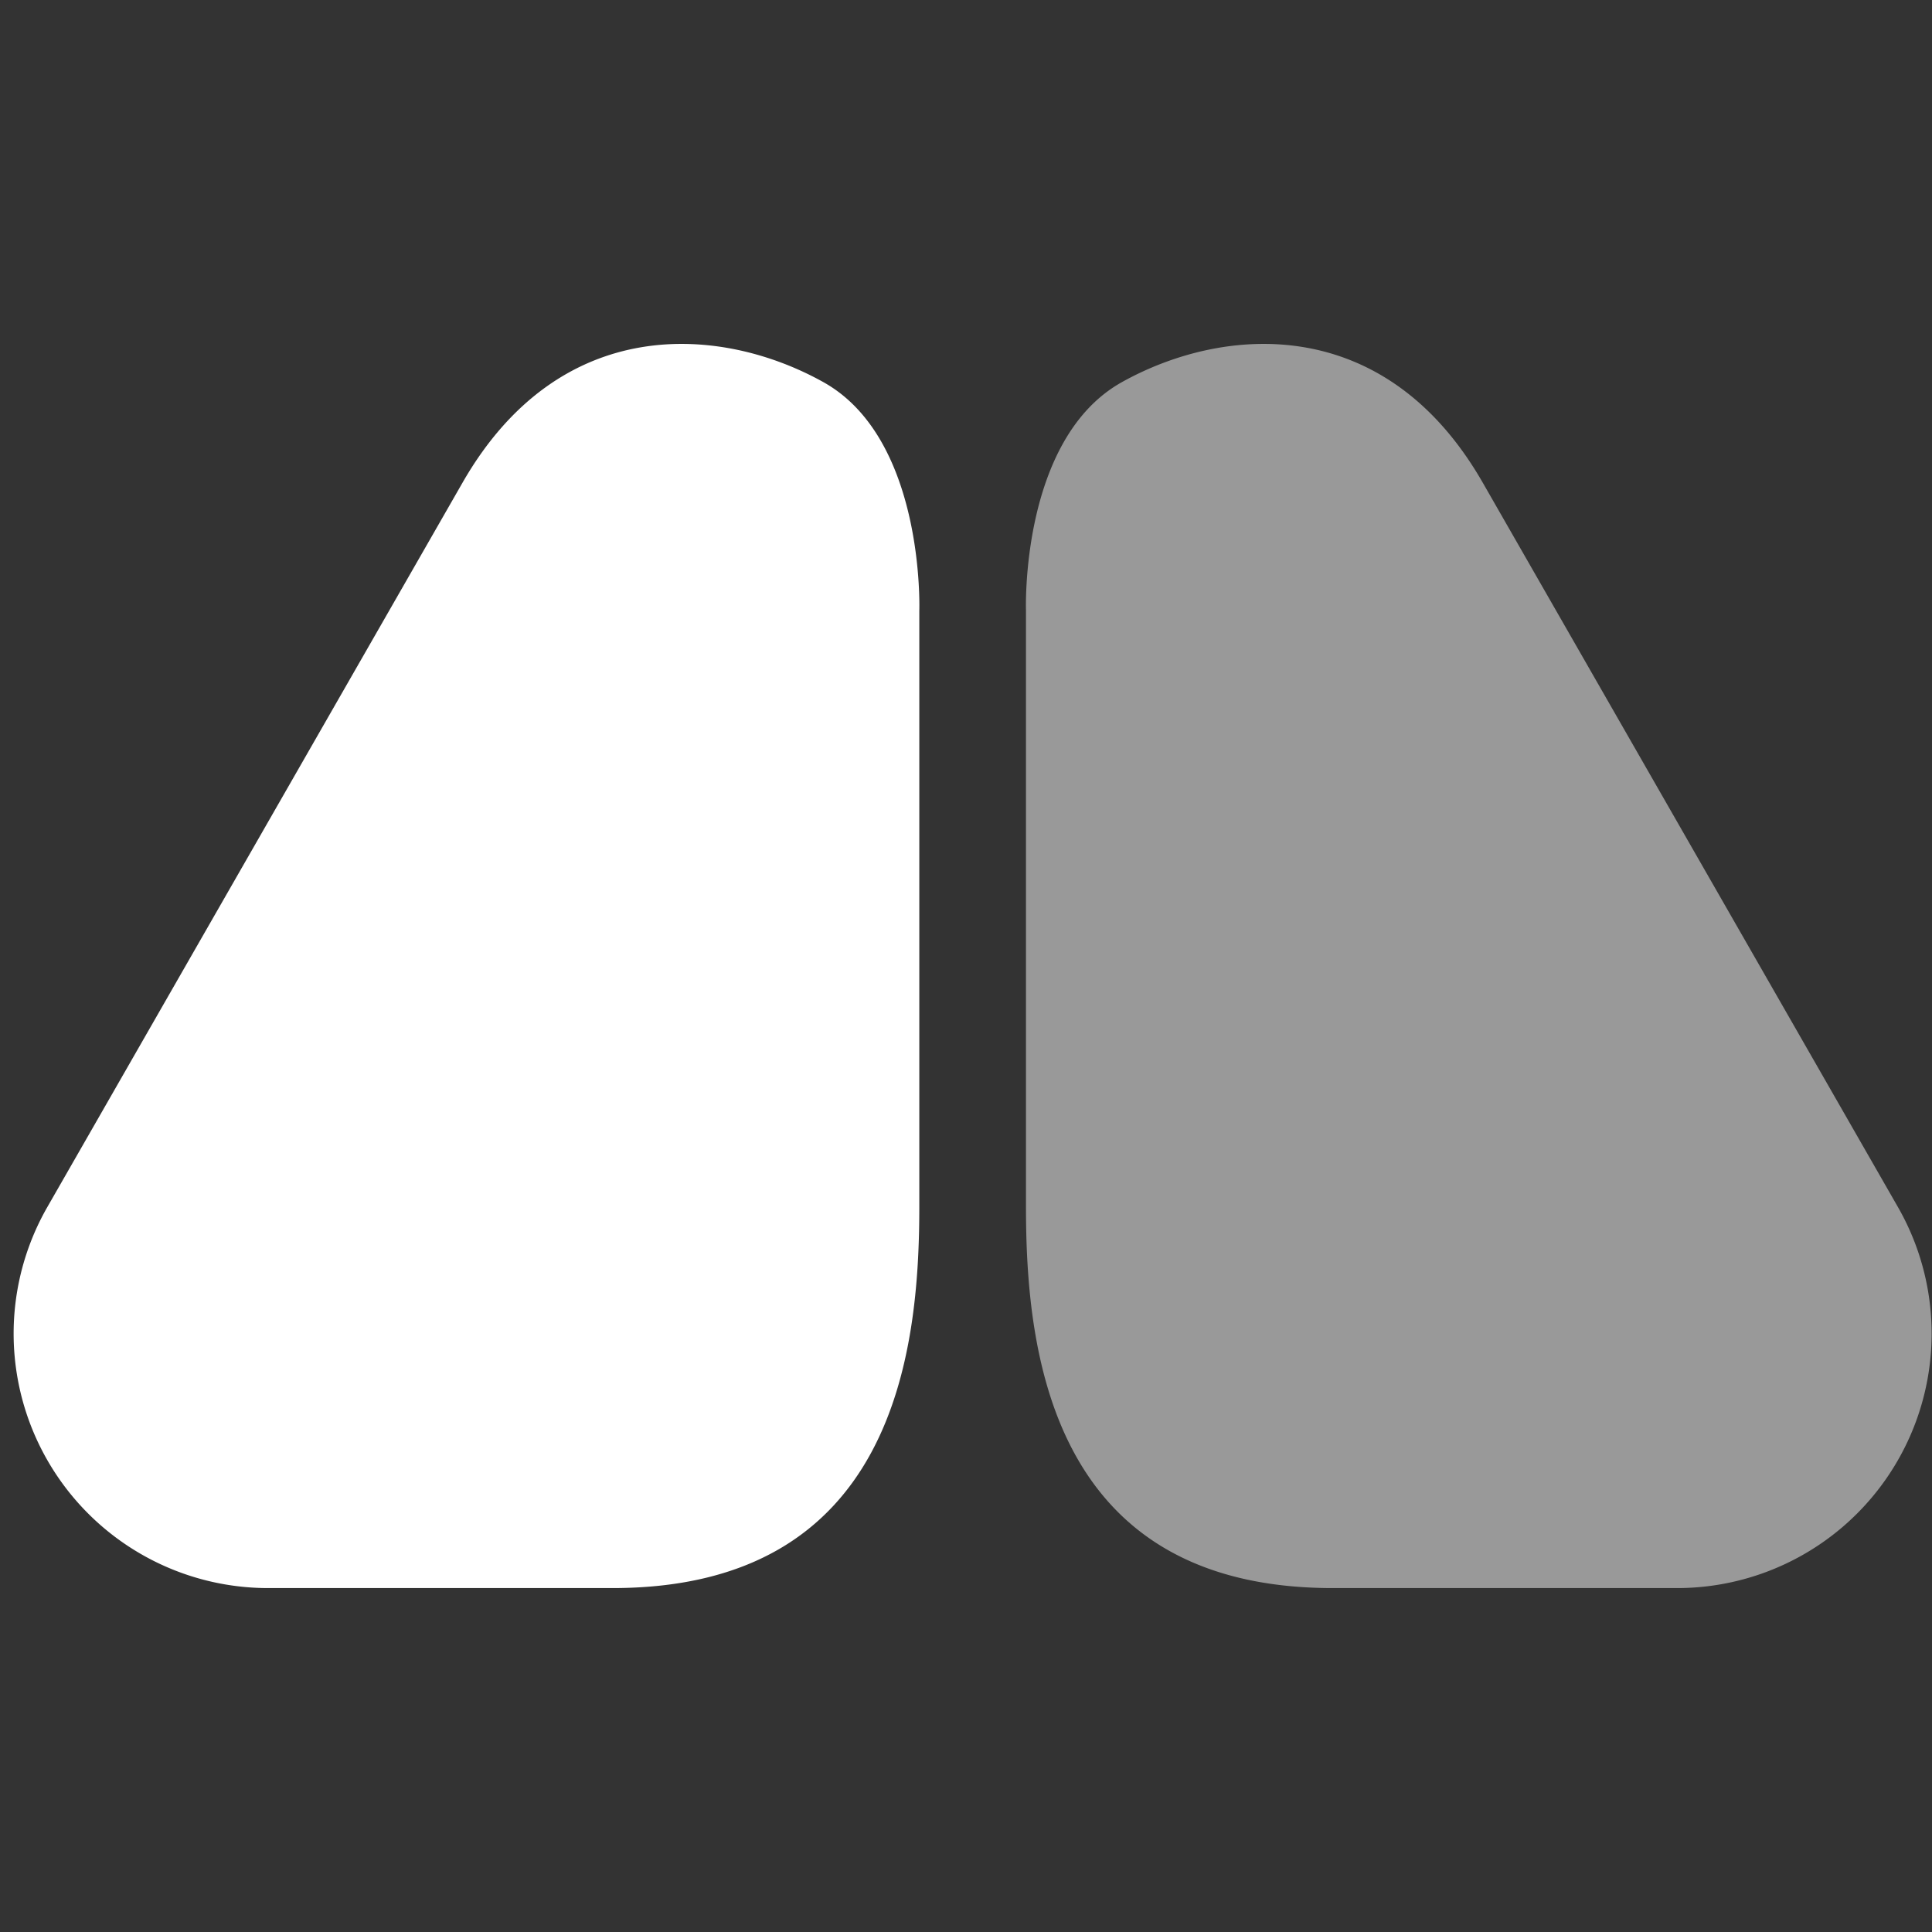
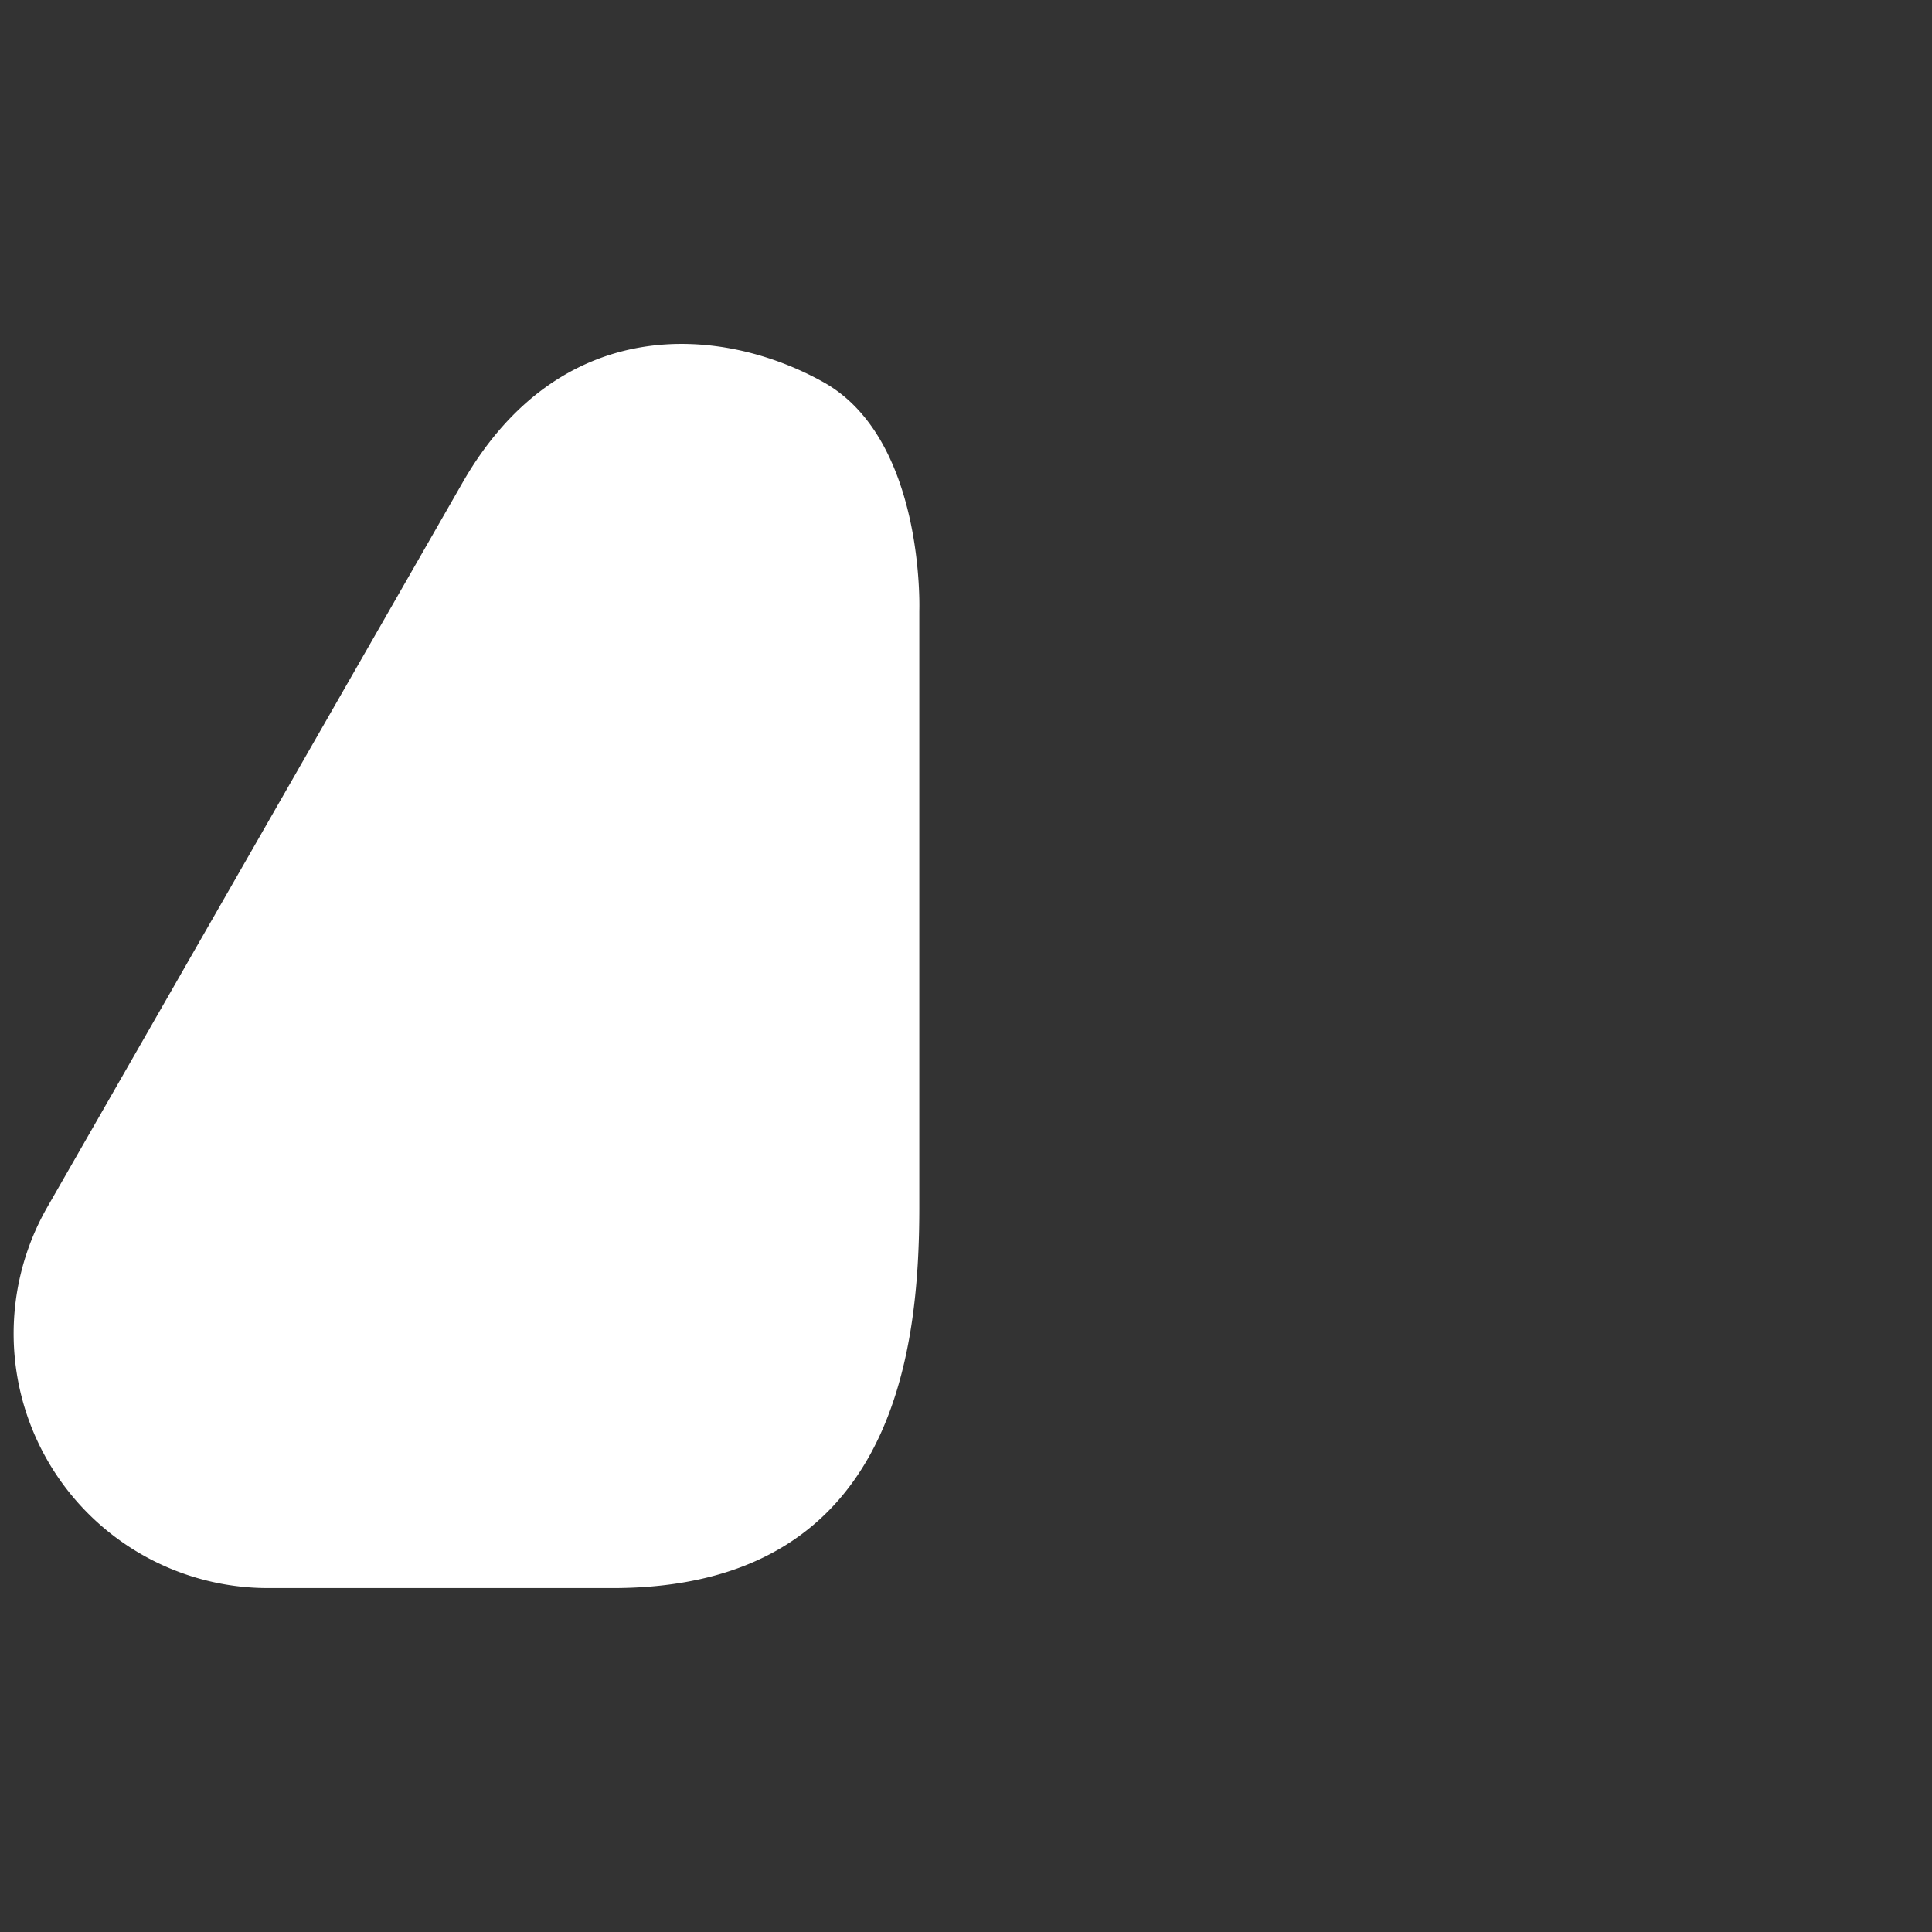
<svg xmlns="http://www.w3.org/2000/svg" width="66" height="66" viewBox="0 0 66 66">
  <rect x="0" y="0" width="66" height="66" fill="#333333" stroke="none" />
  <g>
    <path fill="none" d="M0 0H66V66H0z" transform="translate(-309 -5488) translate(309 5488)" />
    <g fill="#fff">
      <path d="M20.416 11.52c3.34-5.827 8.856-5.377 12.332-3.436s3.274 7.8 3.274 7.8v20.379c0 4.948-.852 13.016-10.479 13.016H13.776a8.693 8.693 0 0 1-7.542-13.016z" transform="translate(-309 -5488) translate(-373.623 -33.028) translate(678.006 5526)" />
-       <path d="M20.678 11.52c-3.34-5.827-8.856-5.377-12.332-3.436s-3.274 7.8-3.274 7.8v20.379c0 4.948.852 13.016 10.479 13.016h11.766a8.693 8.693 0 0 0 7.542-13.016z" opacity="0.5" transform="translate(-309 -5488) translate(-373.623 -33.028) translate(712.6 5526)" />
    </g>
  </g>
</svg>